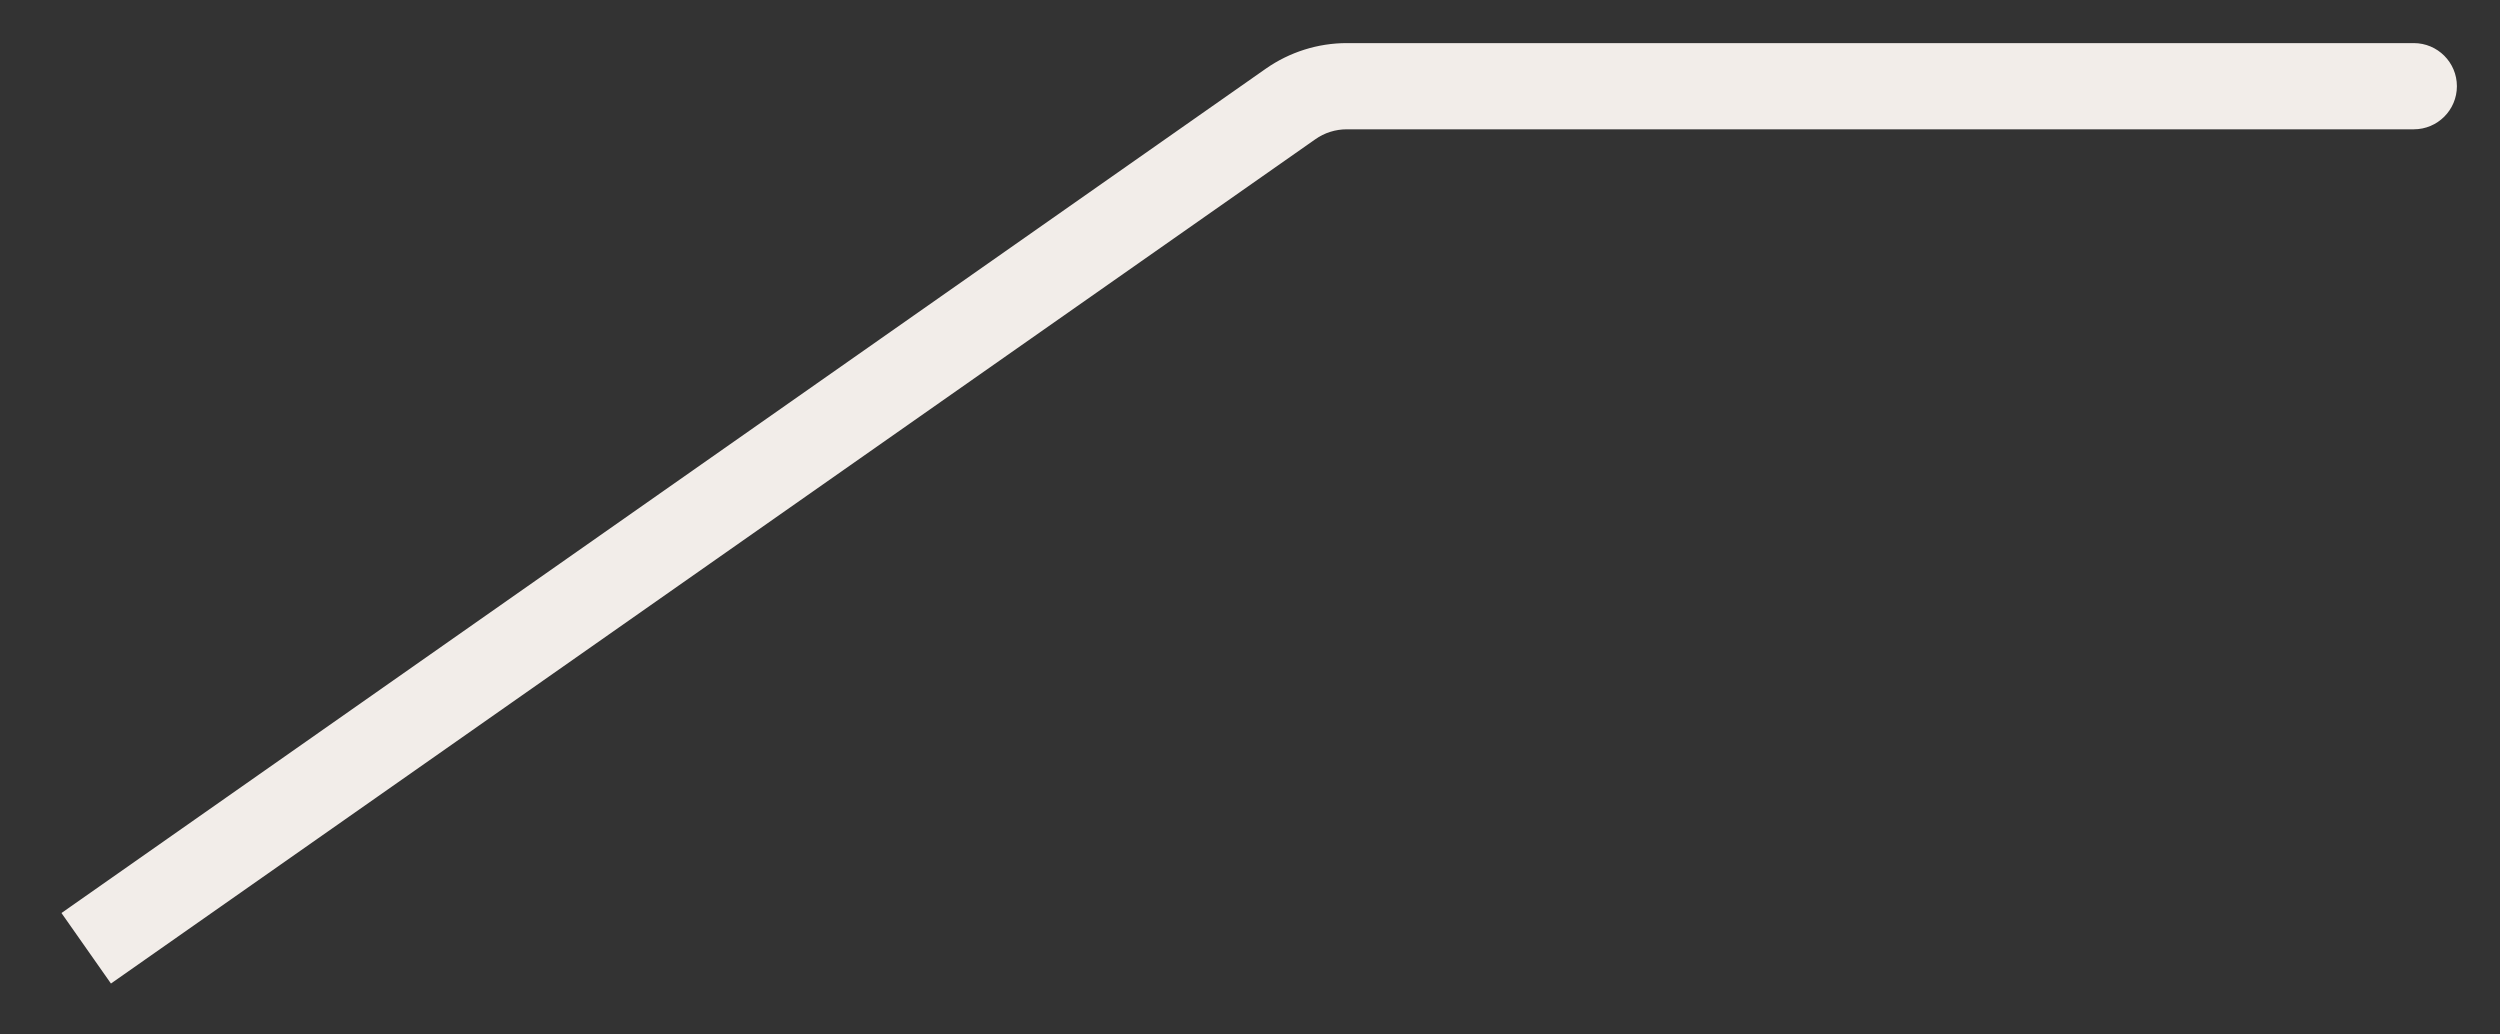
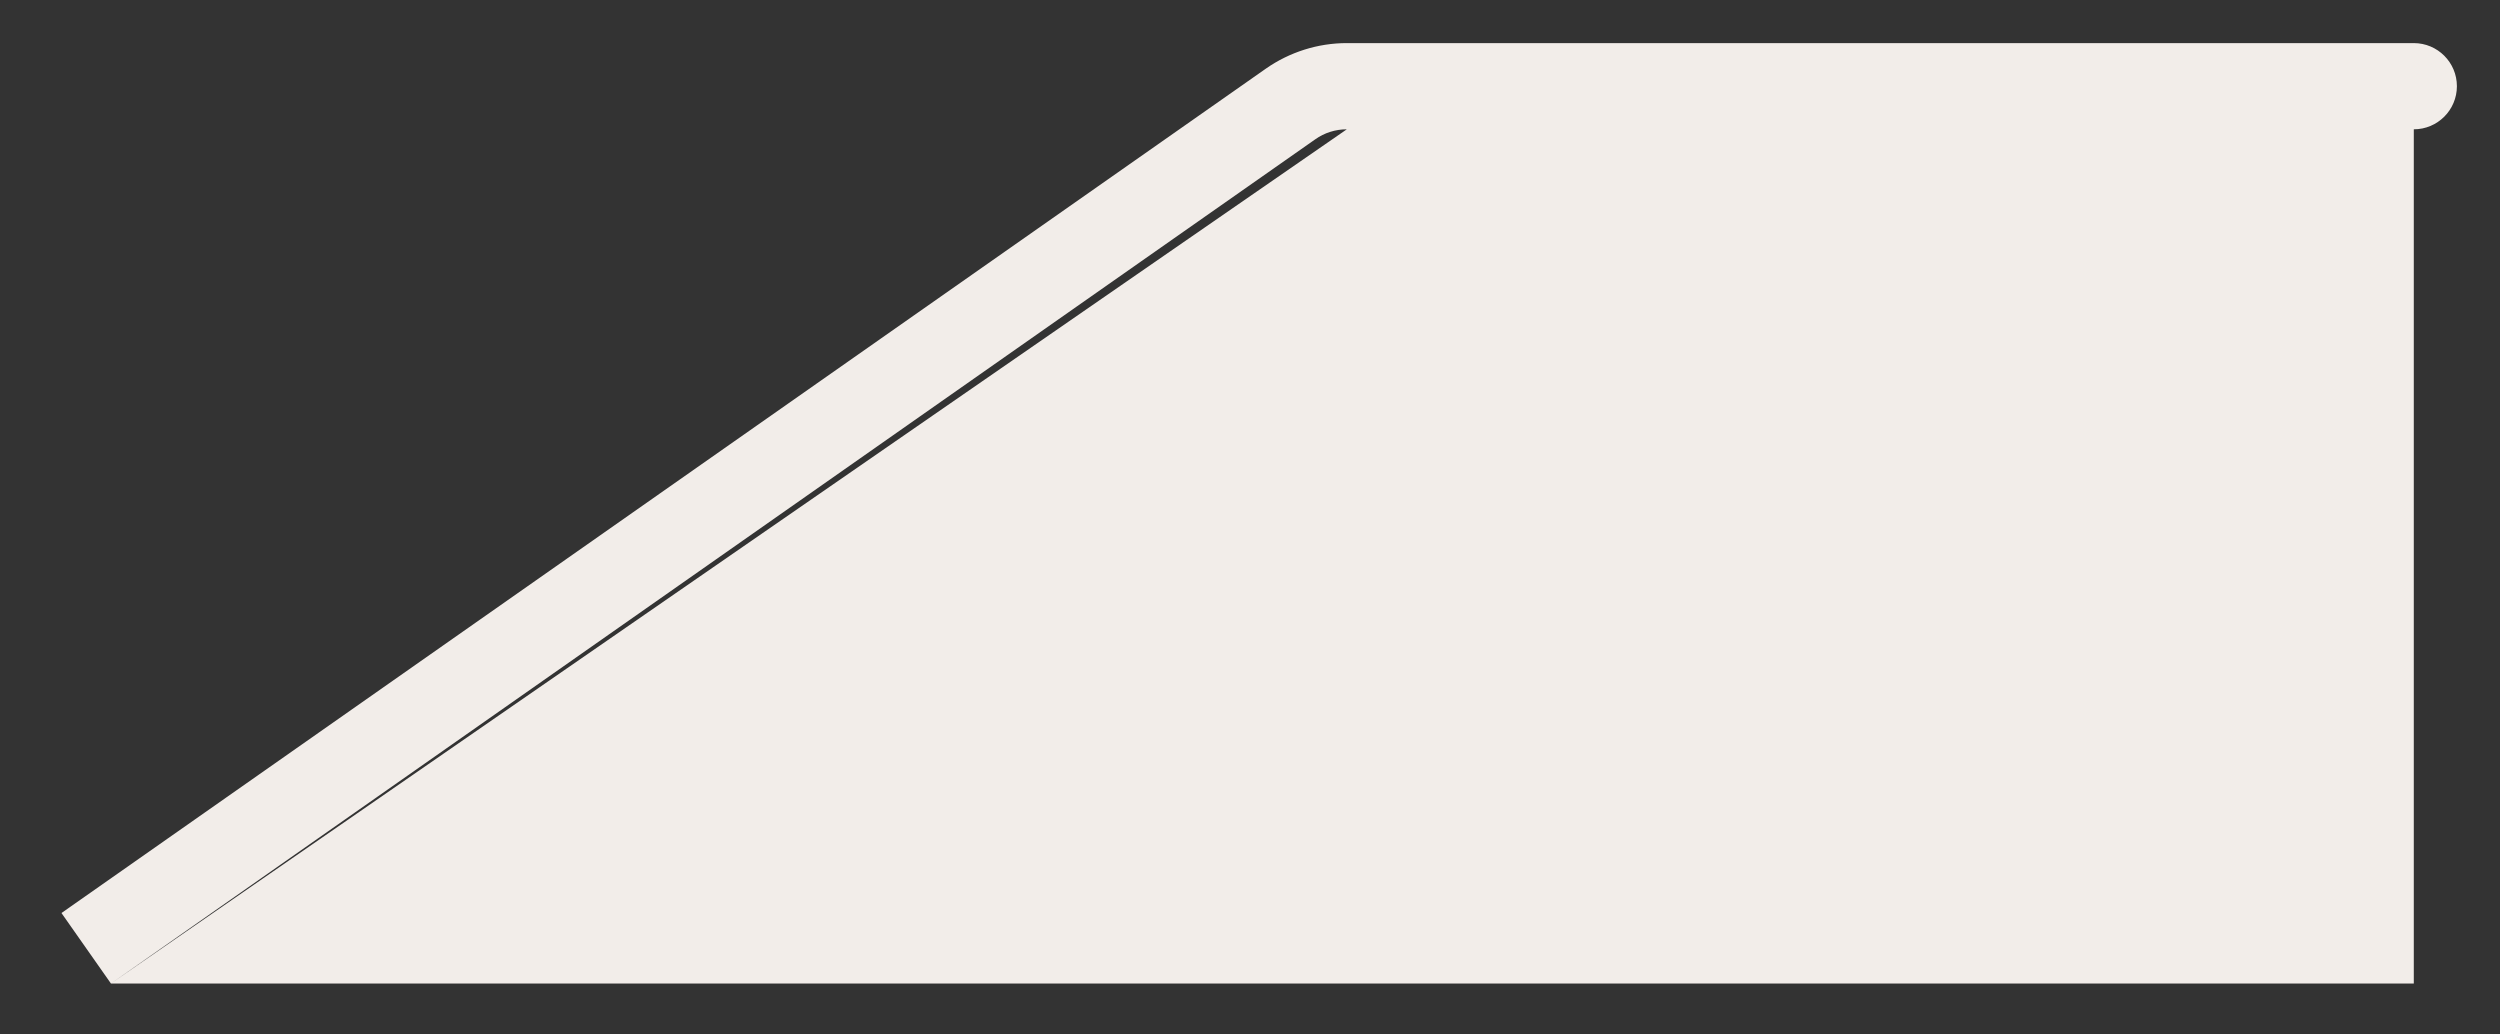
<svg xmlns="http://www.w3.org/2000/svg" width="29" height="12" viewBox="0 0 29 12" fill="none">
  <rect x="0" y="0" width="29" height="12" fill="#333333" stroke="none" />
-   <path d="M28 1.5C28.276 1.5 28.5 1.276 28.5 1C28.5 0.724 28.276 0.5 28 0.5V1.5ZM1.287 11.409L15.257 1.616L14.683 0.797L0.713 10.591L1.287 11.409ZM15.623 1.5H28V0.5H15.623V1.5ZM15.257 1.616C15.364 1.54 15.492 1.5 15.623 1.5V0.5C15.287 0.5 14.959 0.604 14.683 0.797L15.257 1.616Z" fill="#F2EDE9" />
+   <path d="M28 1.5C28.276 1.5 28.5 1.276 28.5 1C28.5 0.724 28.276 0.5 28 0.5V1.5ZM1.287 11.409L15.257 1.616L14.683 0.797L0.713 10.591L1.287 11.409ZH28V0.5H15.623V1.5ZM15.257 1.616C15.364 1.54 15.492 1.5 15.623 1.5V0.5C15.287 0.5 14.959 0.604 14.683 0.797L15.257 1.616Z" fill="#F2EDE9" />
</svg>